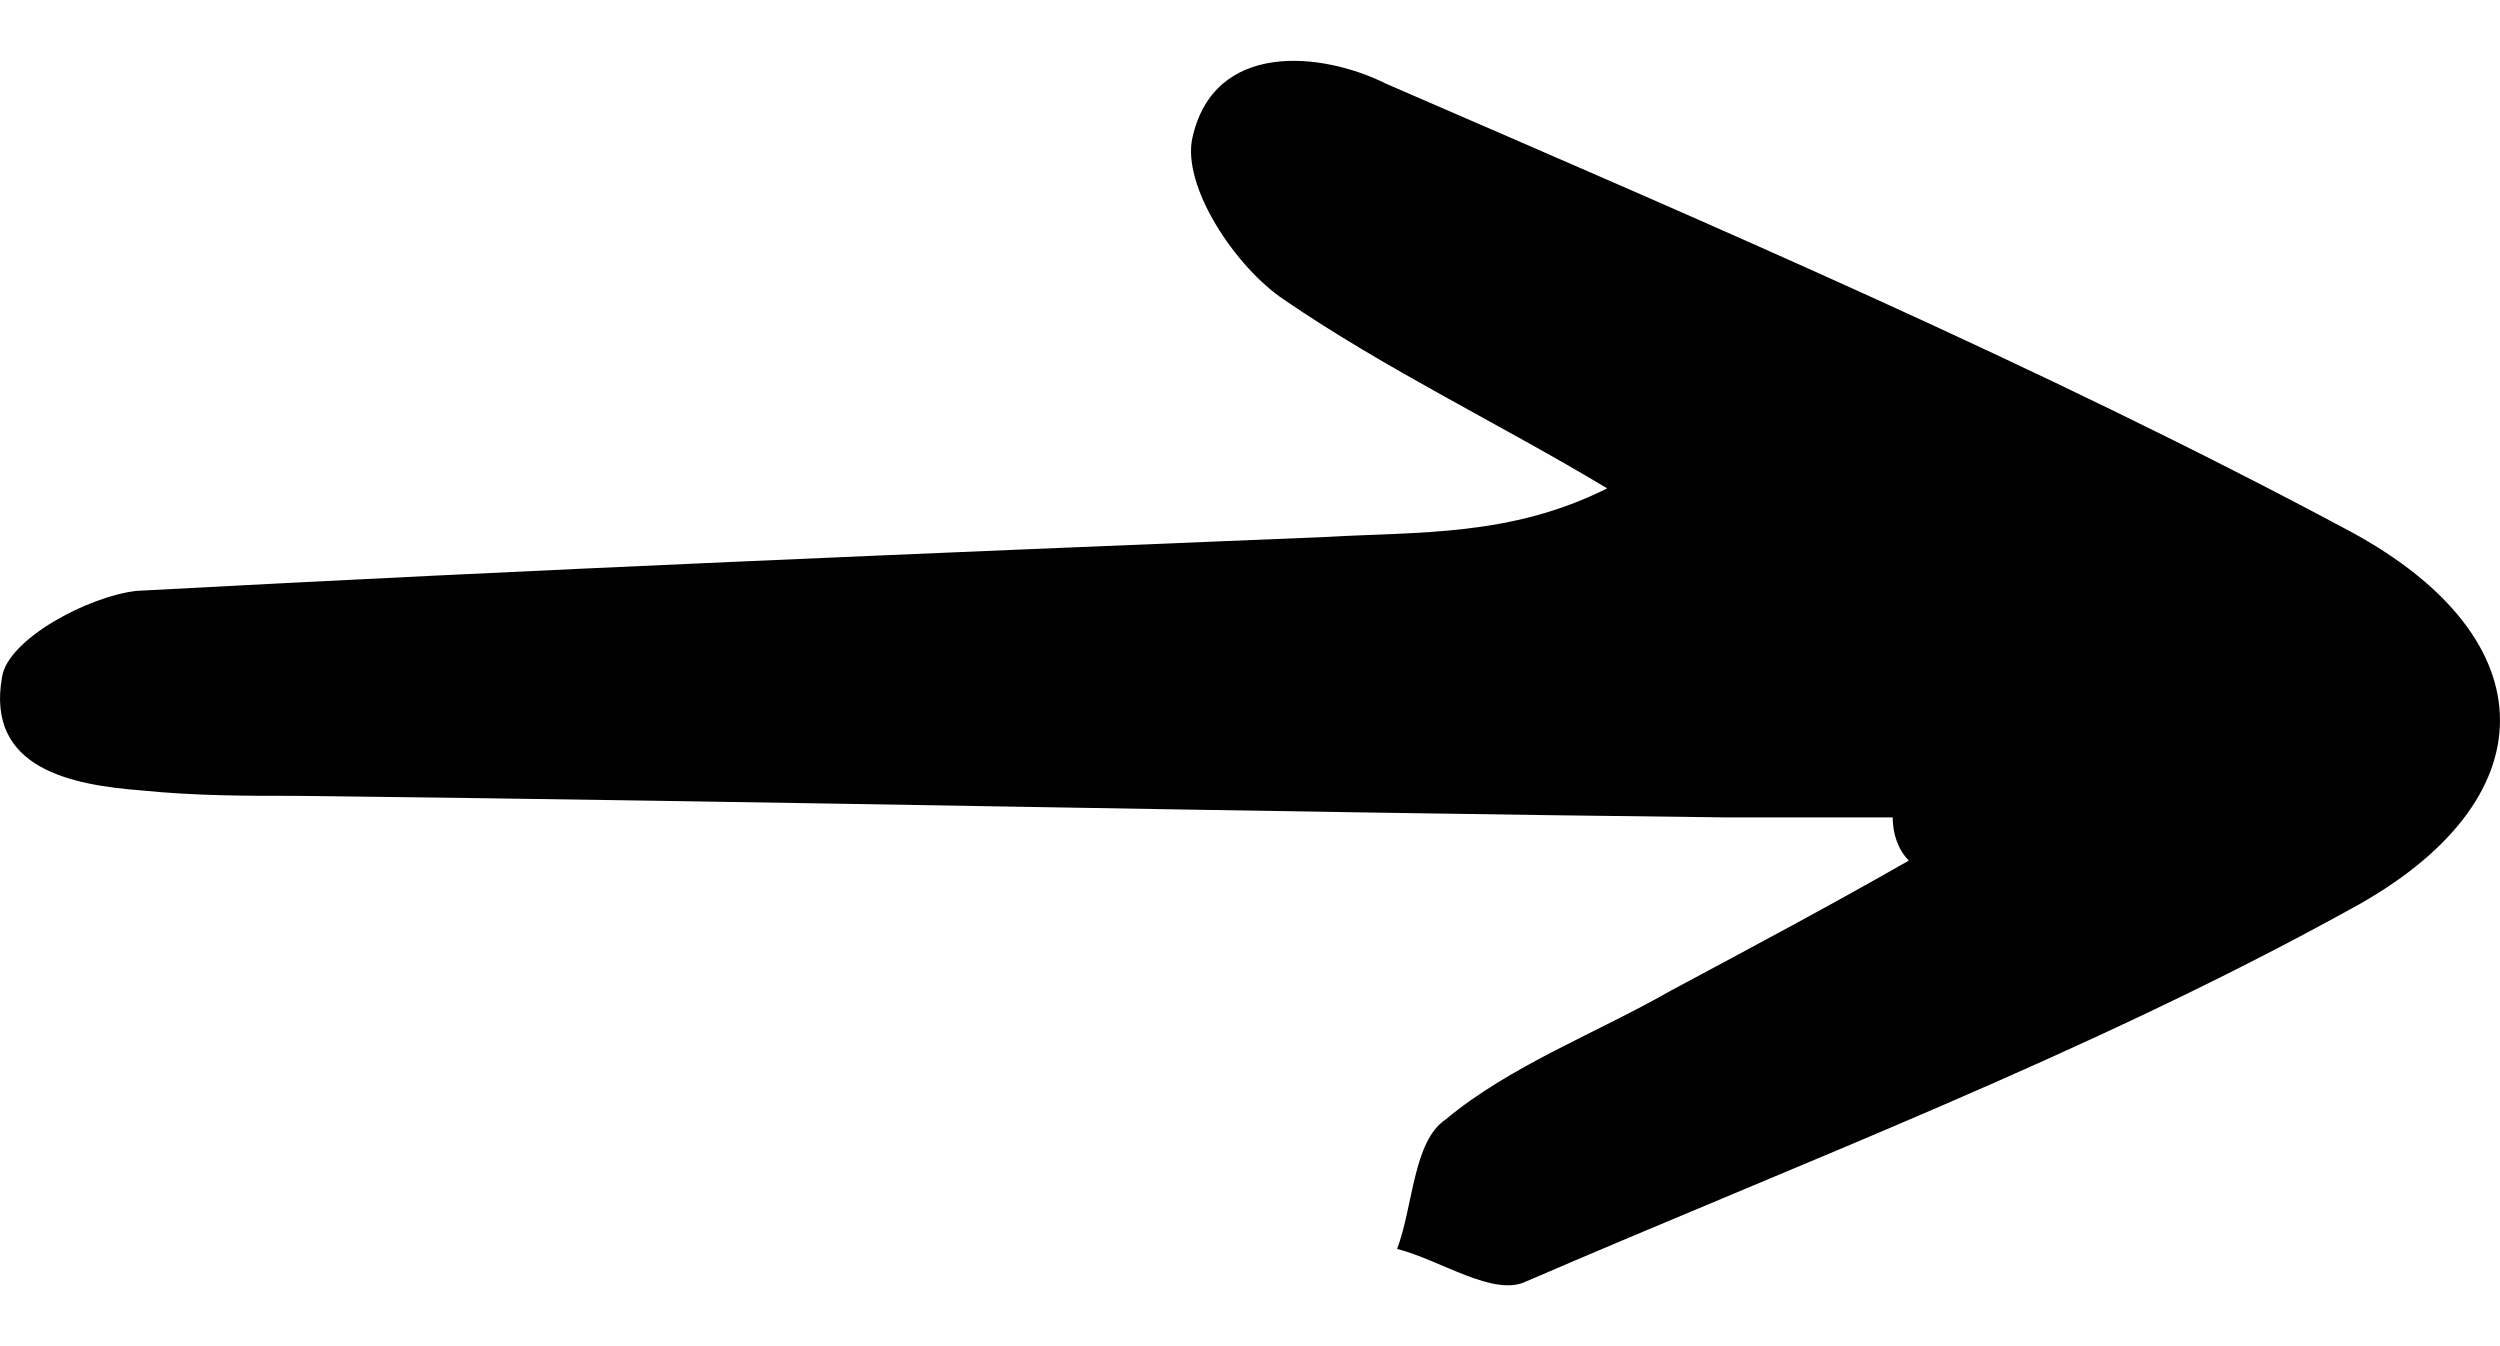
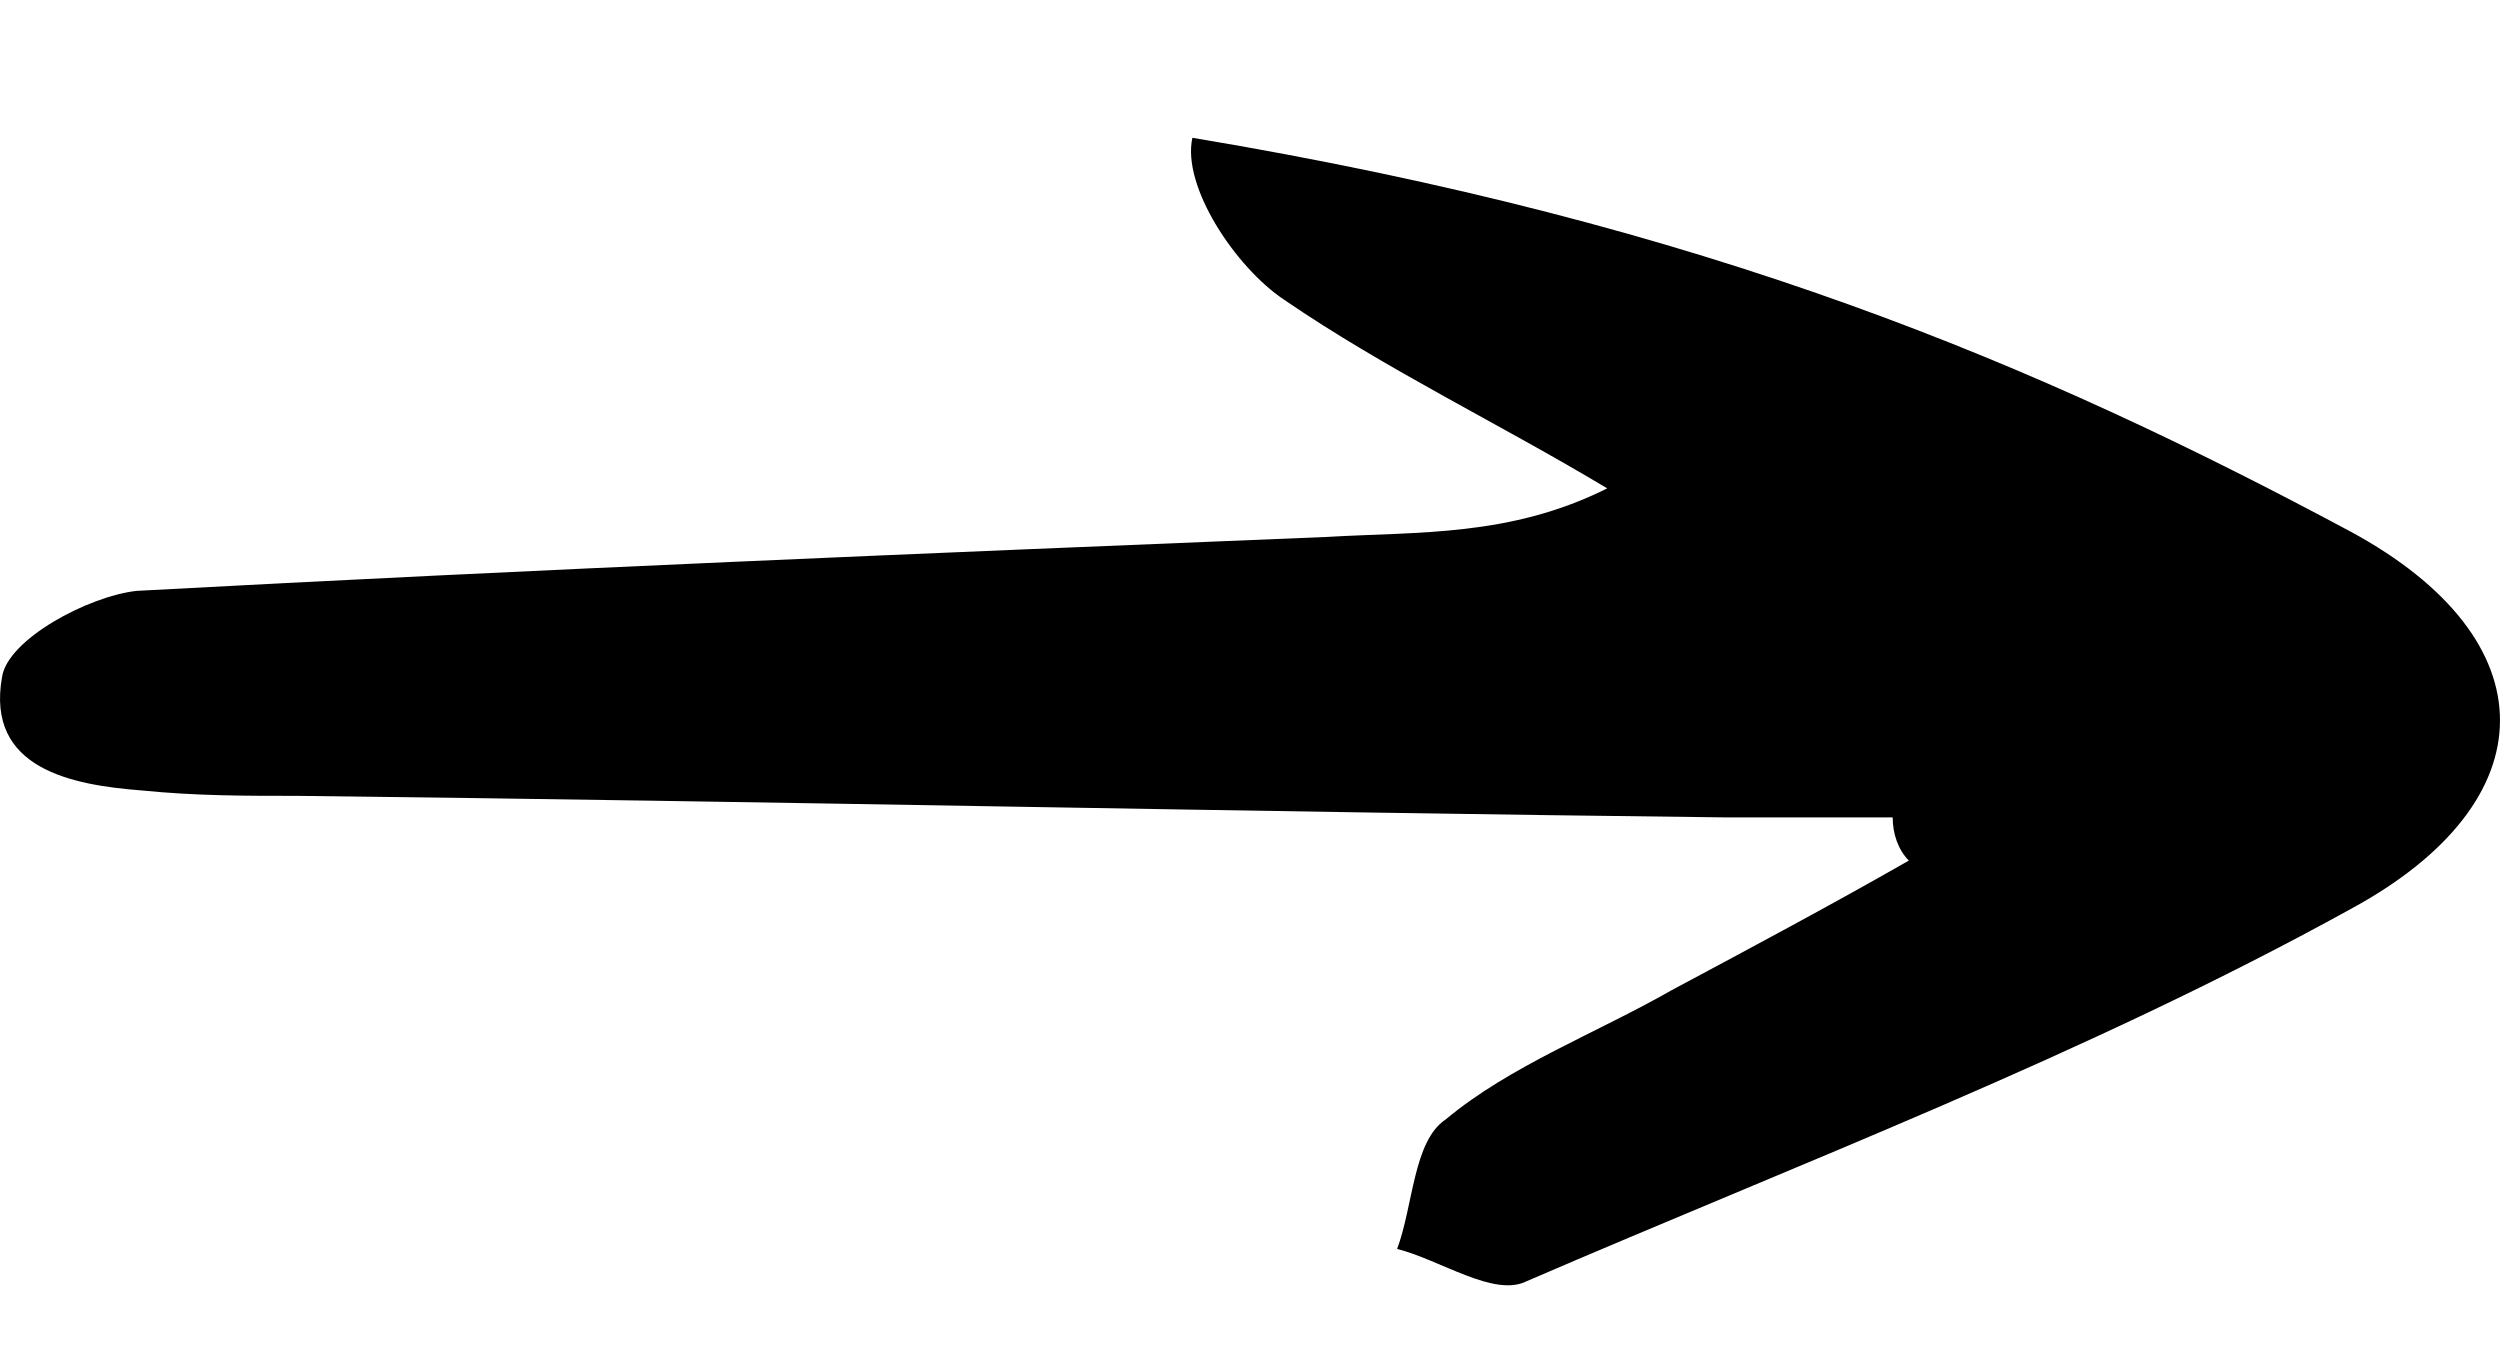
<svg xmlns="http://www.w3.org/2000/svg" width="26" height="14" viewBox="0 0 26 14" fill="none">
-   <path d="M19.684 8.501C19.123 8.501 18.507 8.501 17.947 8.501C13.017 8.445 8.031 8.333 3.102 8.277C2.541 8.277 2.037 8.277 1.477 8.221C0.749 8.165 -0.148 7.997 0.021 7.043C0.077 6.65 0.917 6.201 1.421 6.145C5.567 5.921 9.656 5.753 13.802 5.584C14.754 5.528 15.706 5.584 16.715 5.079C15.594 4.406 14.418 3.845 13.353 3.116C12.849 2.779 12.289 1.938 12.401 1.433C12.625 0.423 13.745 0.535 14.418 0.872C17.779 2.33 21.196 3.789 24.445 5.528C26.518 6.65 26.518 8.333 24.445 9.455C21.7 10.97 18.731 12.092 15.874 13.326C15.538 13.494 14.978 13.102 14.53 12.989C14.698 12.541 14.698 11.867 15.034 11.643C15.706 11.082 16.603 10.745 17.387 10.297C18.227 9.848 19.067 9.399 19.852 8.95C19.74 8.838 19.684 8.67 19.684 8.501Z" fill="black" />
+   <path d="M19.684 8.501C19.123 8.501 18.507 8.501 17.947 8.501C13.017 8.445 8.031 8.333 3.102 8.277C2.541 8.277 2.037 8.277 1.477 8.221C0.749 8.165 -0.148 7.997 0.021 7.043C0.077 6.65 0.917 6.201 1.421 6.145C5.567 5.921 9.656 5.753 13.802 5.584C14.754 5.528 15.706 5.584 16.715 5.079C15.594 4.406 14.418 3.845 13.353 3.116C12.849 2.779 12.289 1.938 12.401 1.433C17.779 2.33 21.196 3.789 24.445 5.528C26.518 6.65 26.518 8.333 24.445 9.455C21.7 10.97 18.731 12.092 15.874 13.326C15.538 13.494 14.978 13.102 14.53 12.989C14.698 12.541 14.698 11.867 15.034 11.643C15.706 11.082 16.603 10.745 17.387 10.297C18.227 9.848 19.067 9.399 19.852 8.95C19.74 8.838 19.684 8.67 19.684 8.501Z" fill="black" />
</svg>